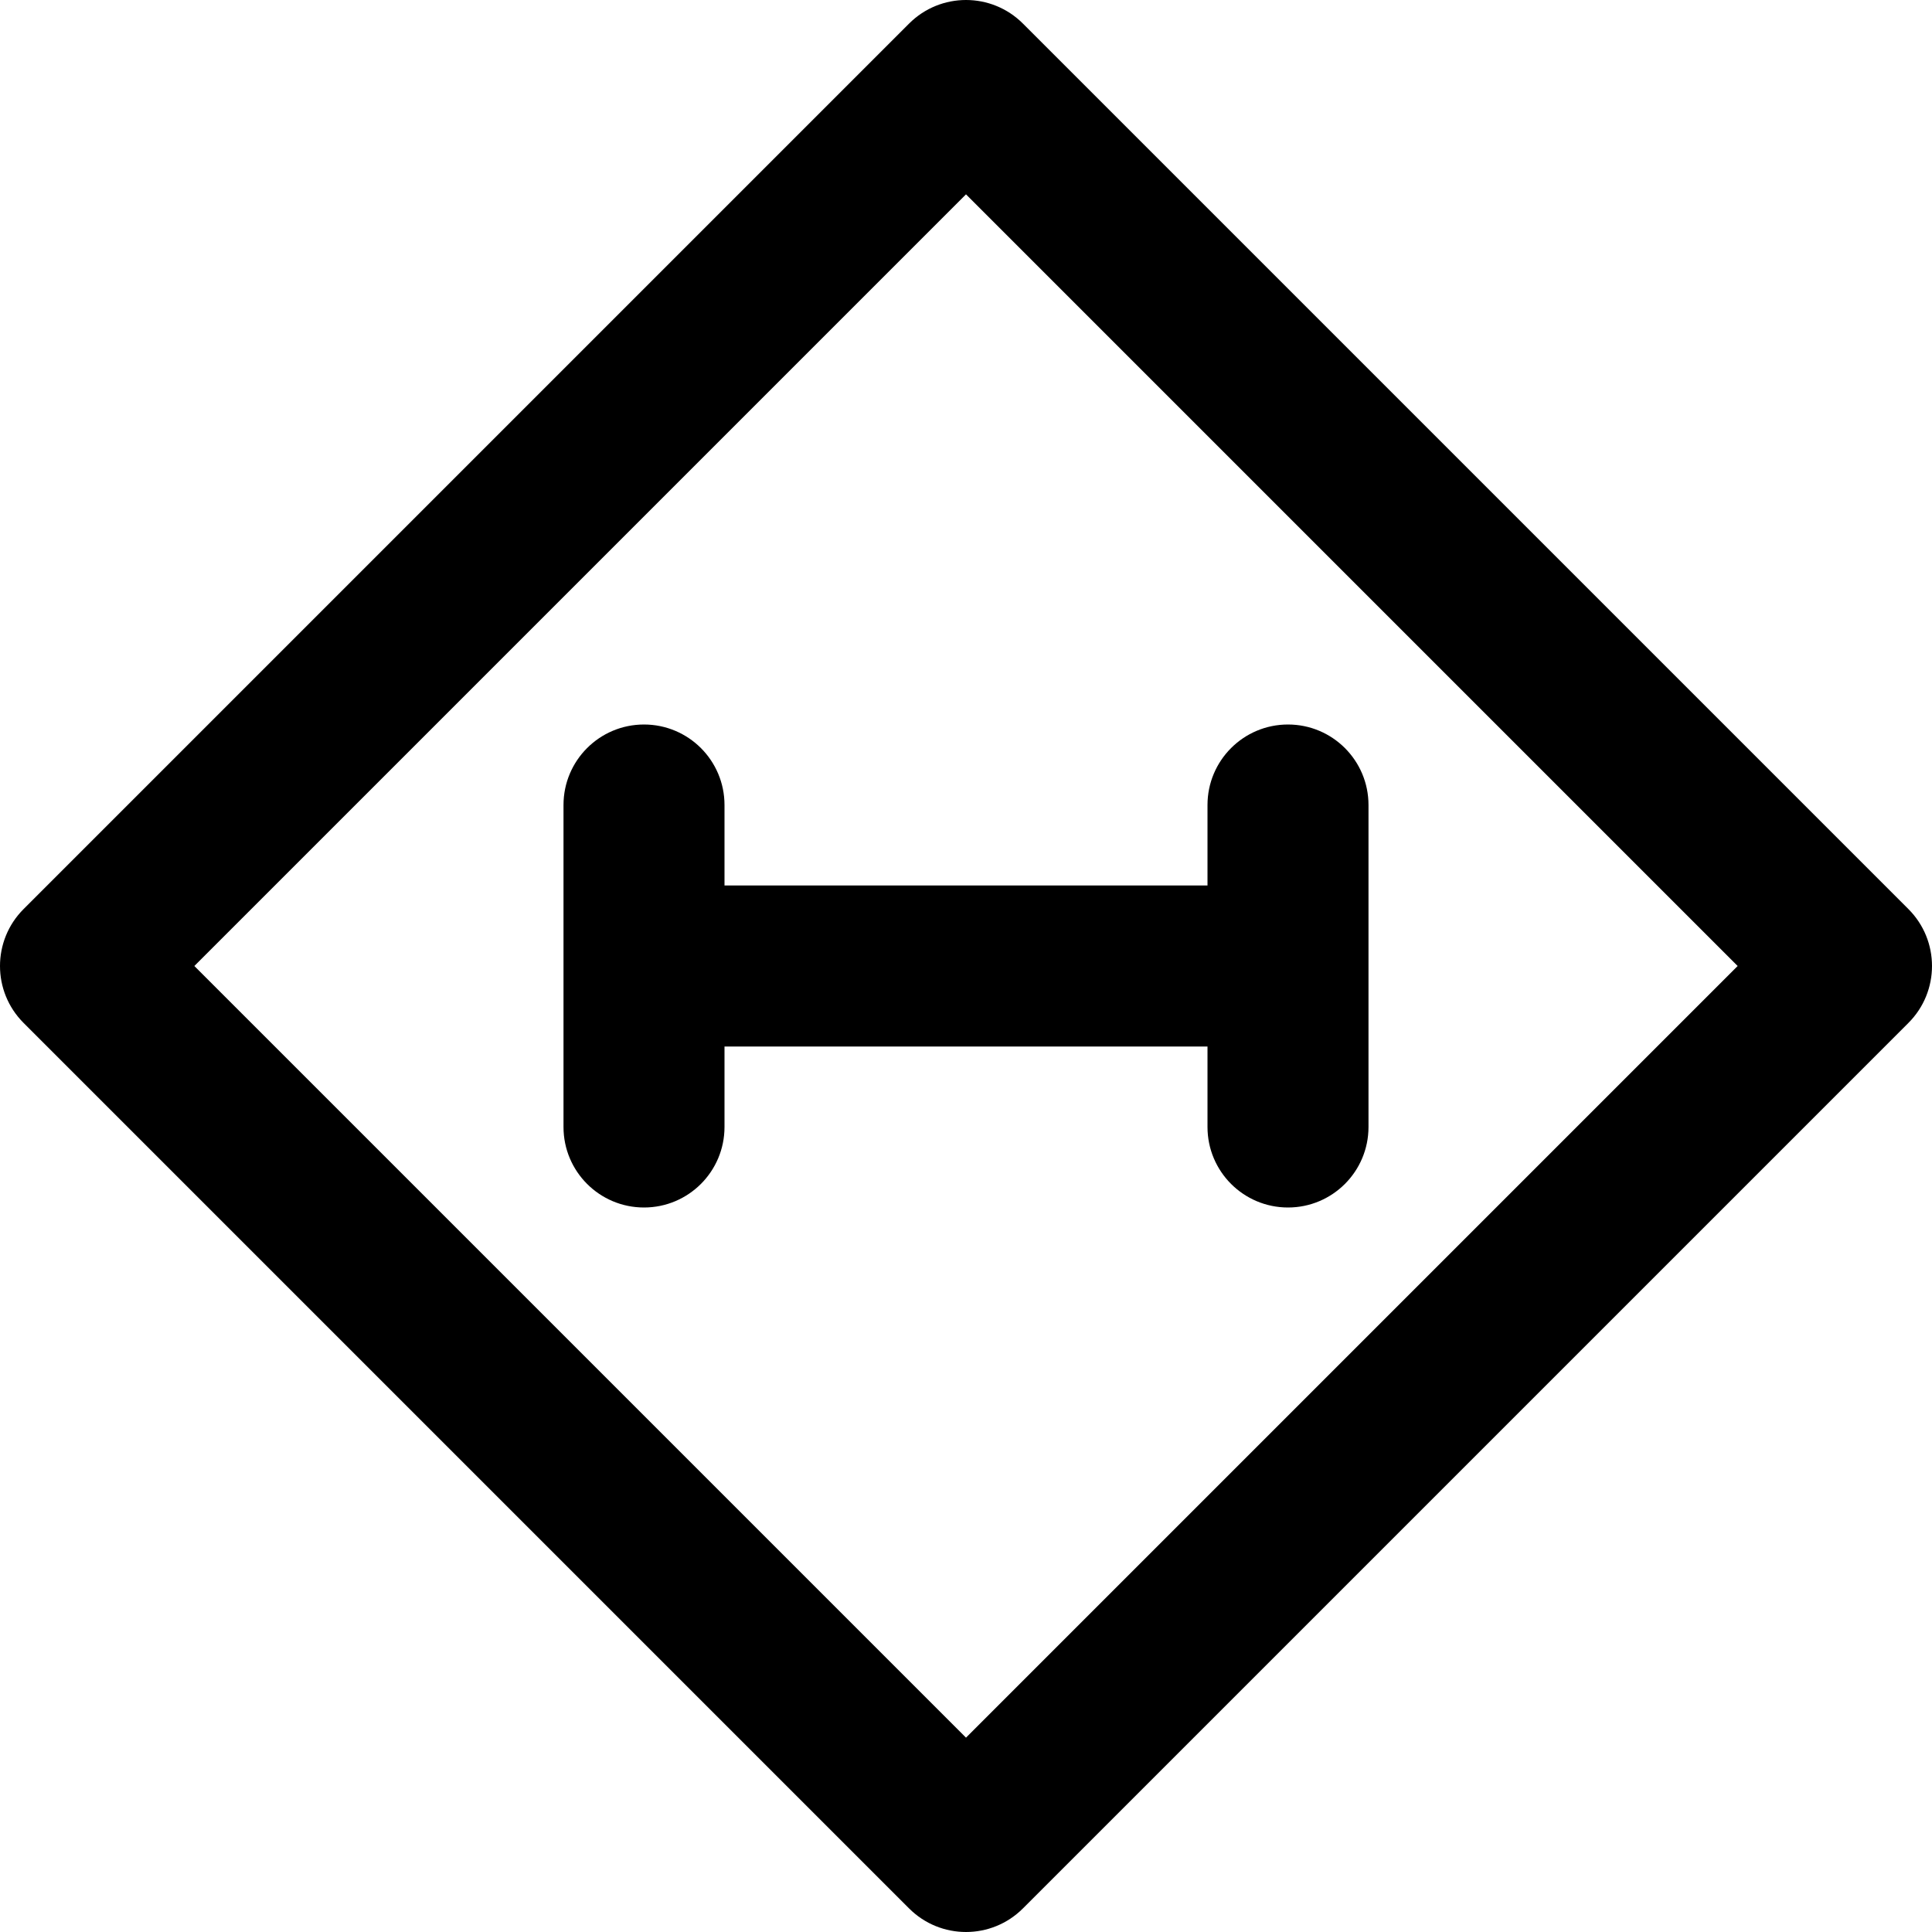
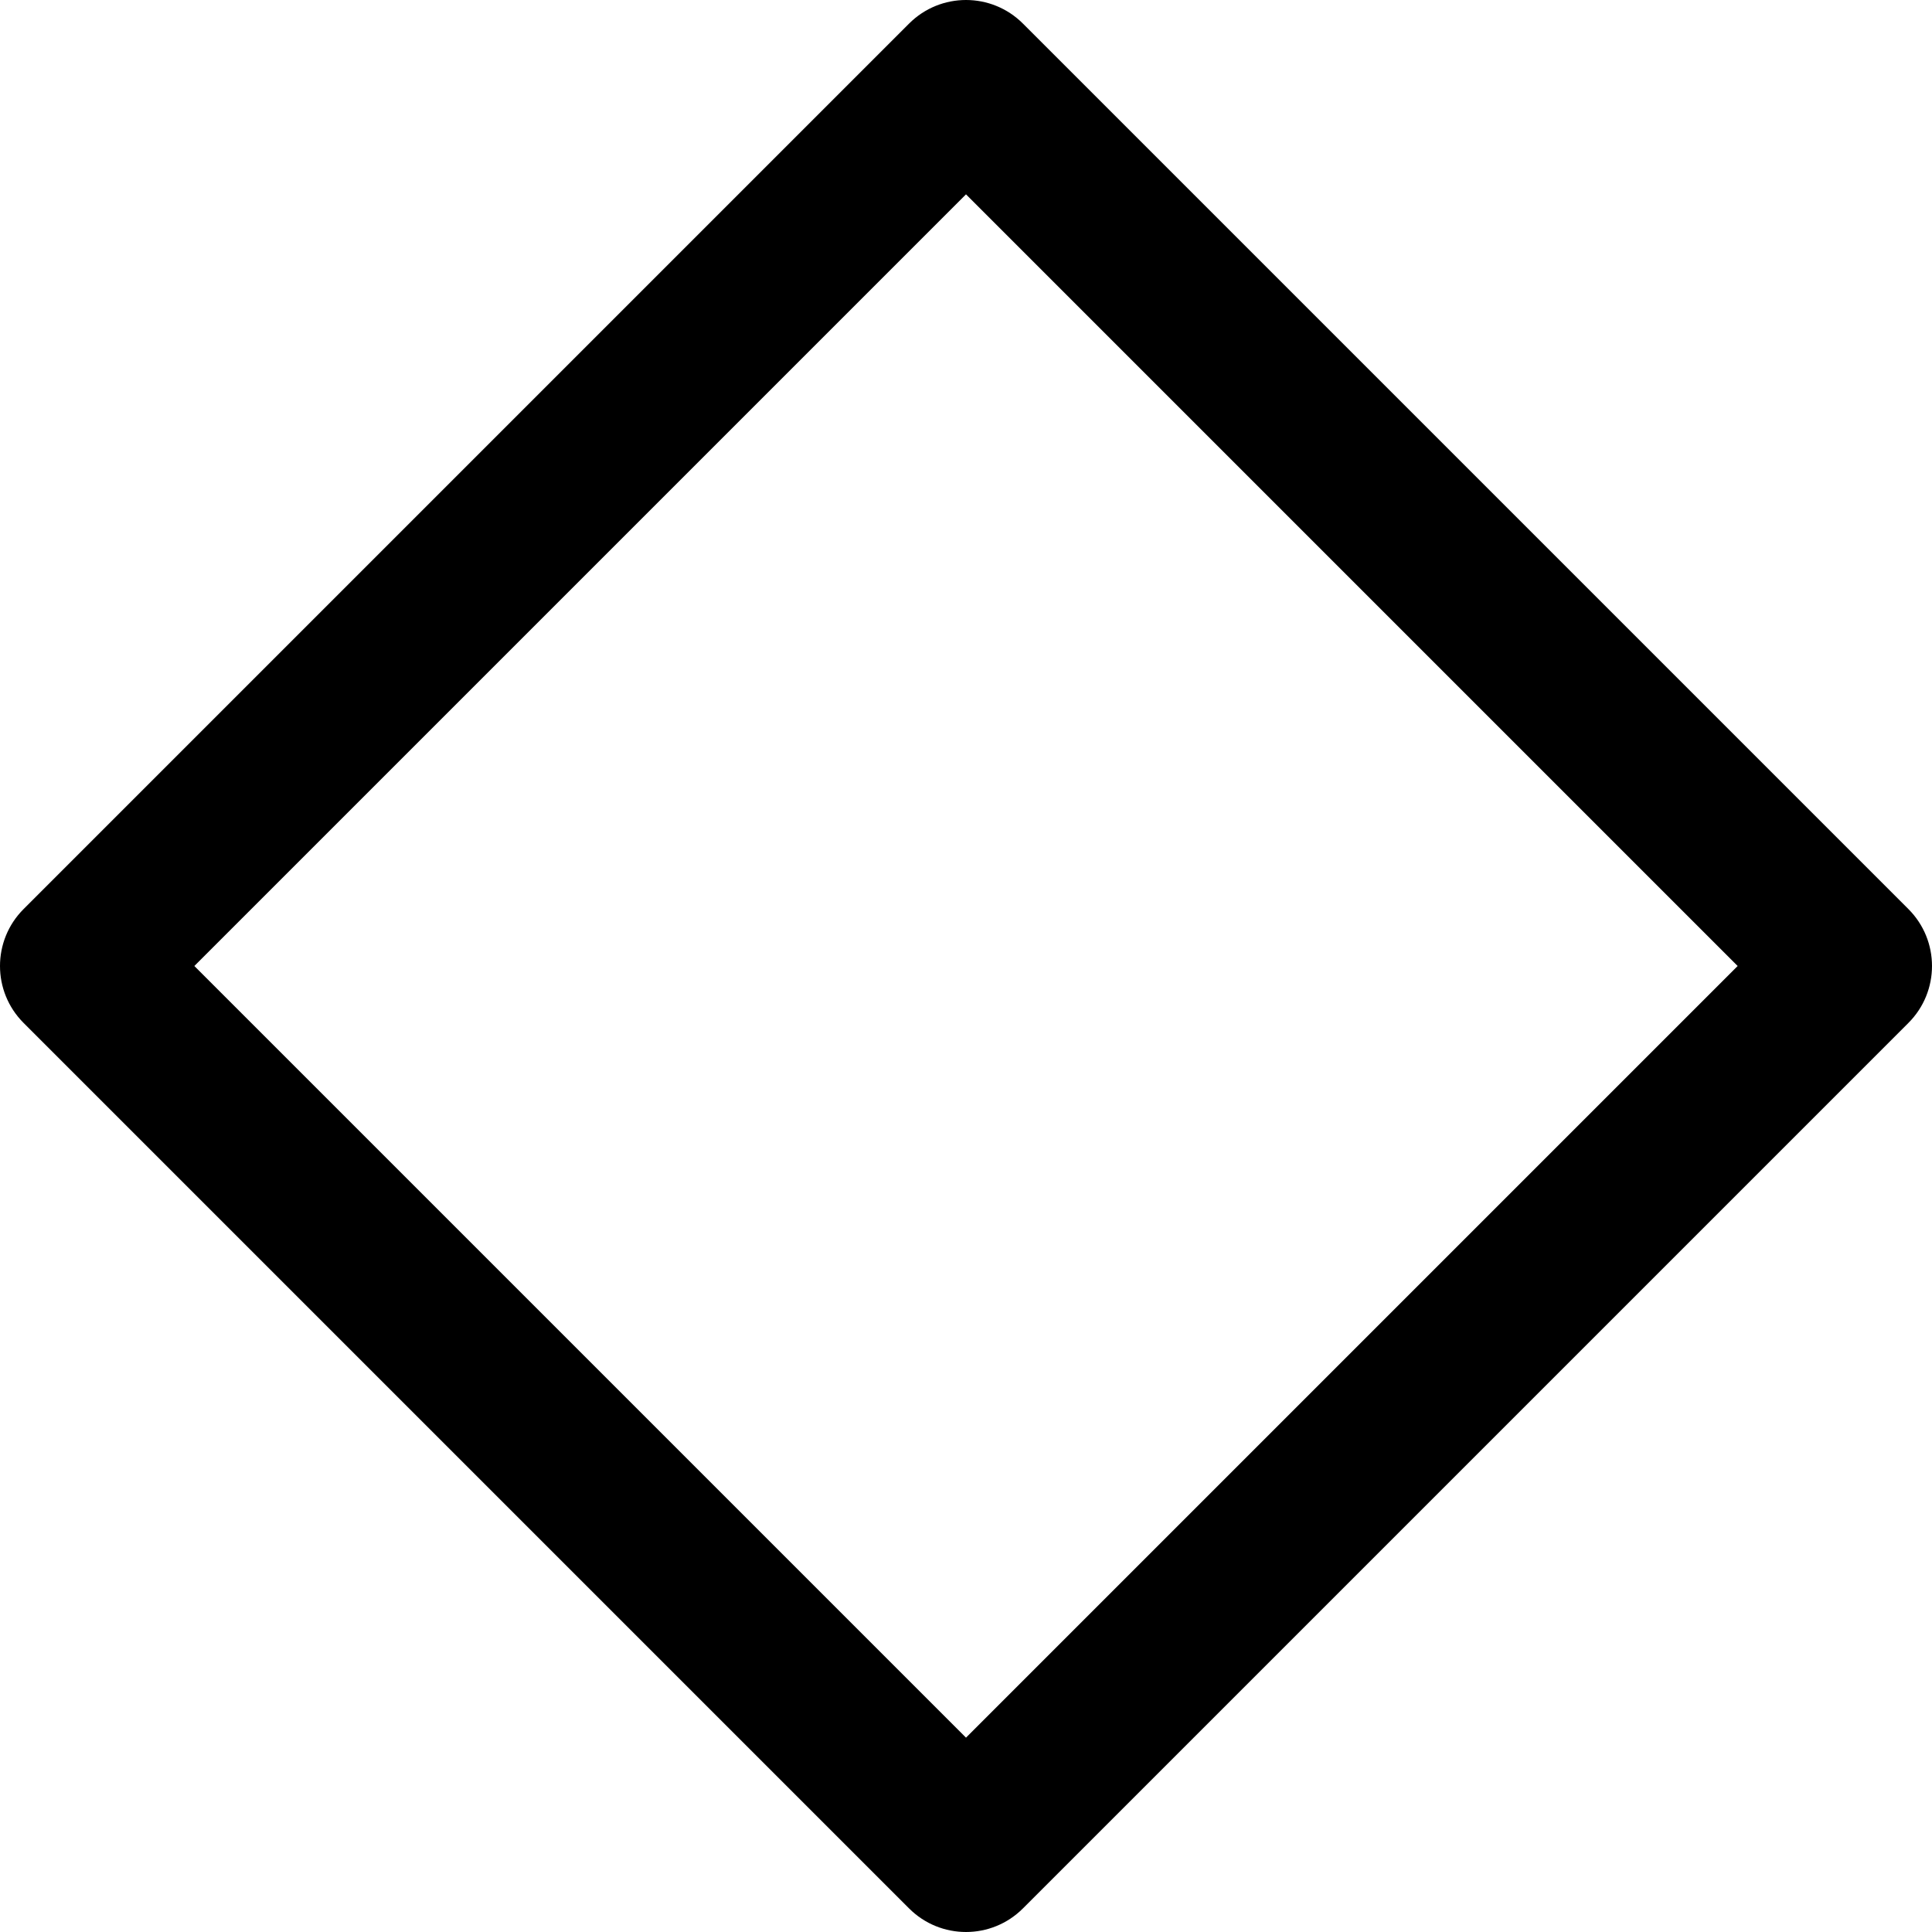
<svg xmlns="http://www.w3.org/2000/svg" fill="#000000" height="800px" width="800px" version="1.1" id="Layer_1" viewBox="0 0 512 512" xml:space="preserve">
  <g>
    <g>
      <g>
-         <path d="M505.752,240.915L271.085,6.248c-8.331-8.331-21.839-8.331-30.17,0L6.248,240.915c-8.331,8.331-8.331,21.839,0,30.17     l234.667,234.667c8.331,8.331,21.839,8.331,30.17,0l234.667-234.667C514.083,262.754,514.083,249.246,505.752,240.915z      M256,460.497L51.503,256L256,51.503L460.497,256L256,460.497z" />
-         <path d="M192,234.667v-21.333c0-11.782-9.551-21.333-21.333-21.333c-11.782,0-21.333,9.551-21.333,21.333v85.333     c0,11.782,9.551,21.333,21.333,21.333c11.782,0,21.333-9.551,21.333-21.333v-21.333h128v21.333     c0,11.782,9.551,21.333,21.333,21.333c11.782,0,21.333-9.551,21.333-21.333v-85.333c0-11.782-9.551-21.333-21.333-21.333     C329.551,192,320,201.551,320,213.333v21.333H192z" />
+         <path d="M505.752,240.915L271.085,6.248c-8.331-8.331-21.839-8.331-30.17,0L6.248,240.915c-8.331,8.331-8.331,21.839,0,30.17     l234.667,234.667c8.331,8.331,21.839,8.331,30.17,0l234.667-234.667C514.083,262.754,514.083,249.246,505.752,240.915z      M256,460.497L51.503,256L256,51.503L460.497,256L256,460.497" />
      </g>
    </g>
  </g>
</svg>